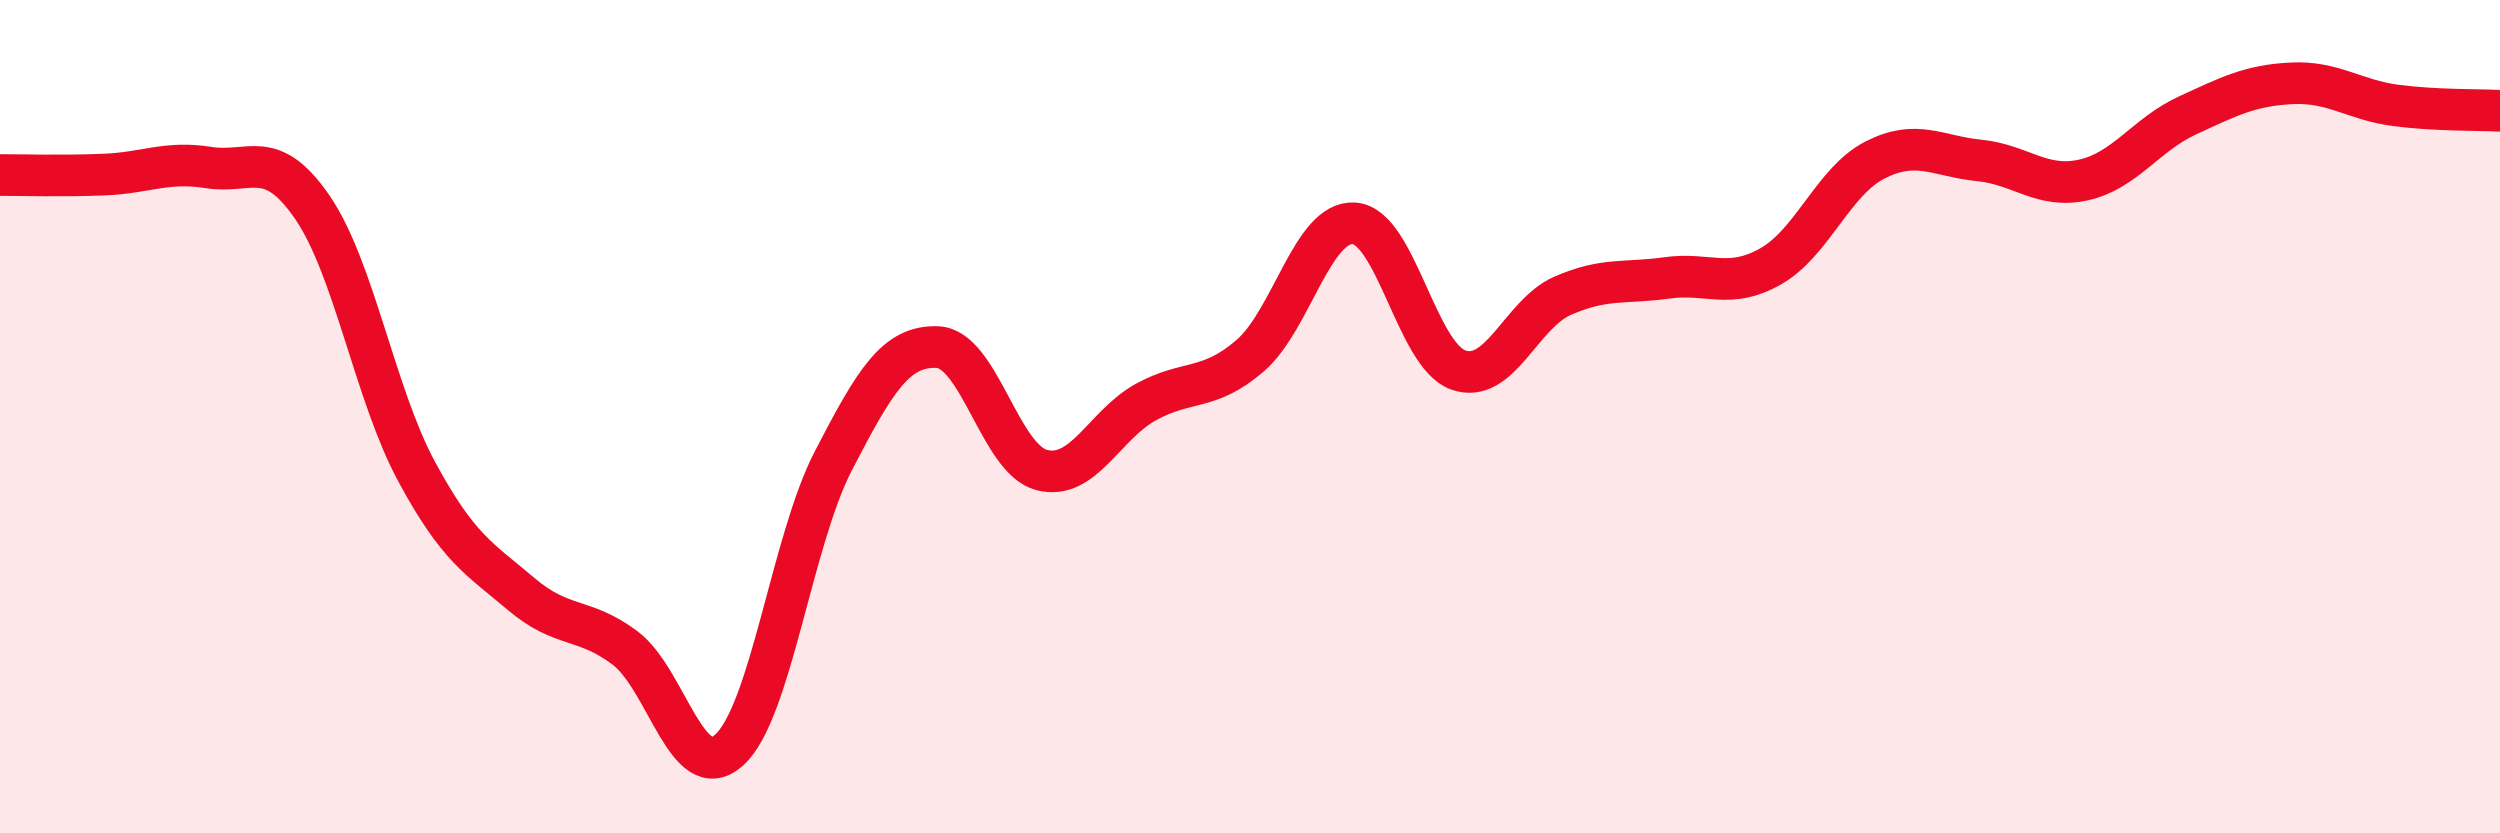
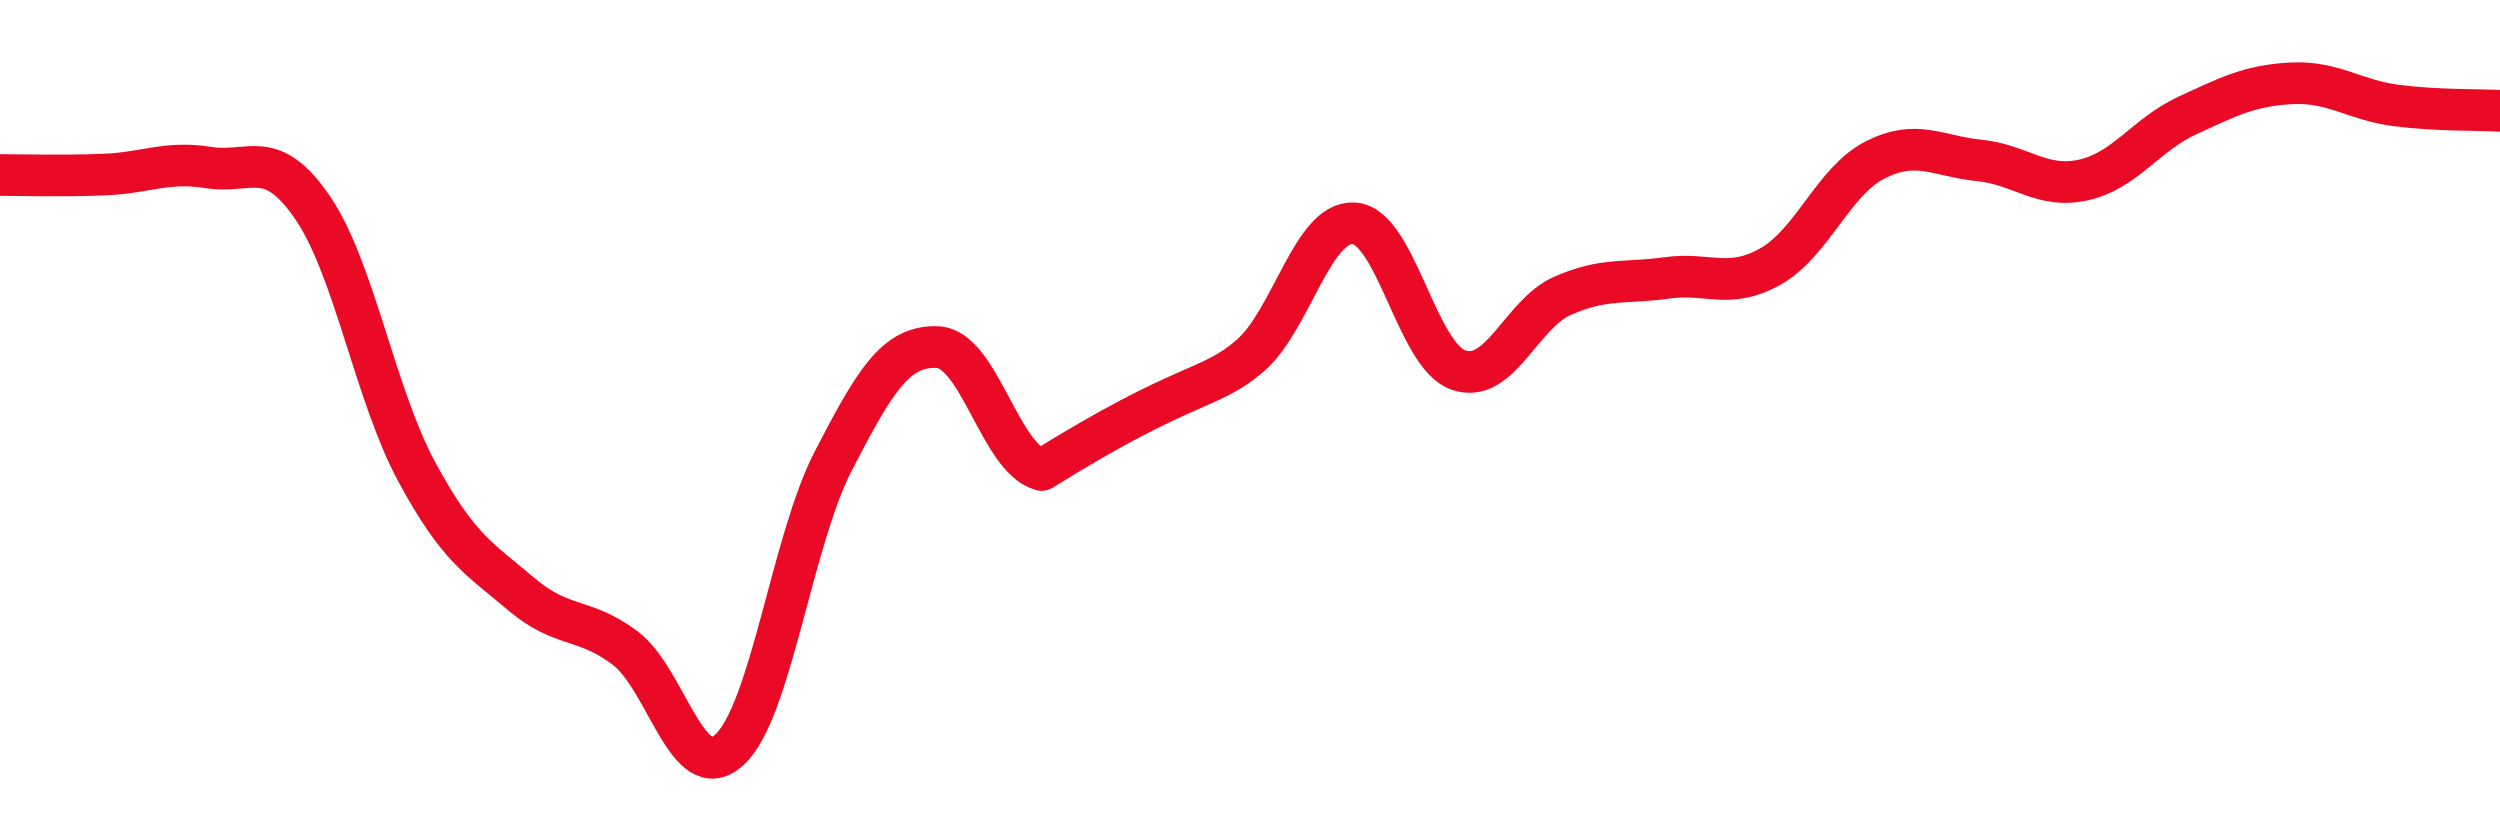
<svg xmlns="http://www.w3.org/2000/svg" width="60" height="20" viewBox="0 0 60 20">
-   <path d="M 0,4.2 C 0.5,4.2 1.5,4.23 2.5,4.19 C 3.5,4.15 4,3.86 5,4.02 C 6,4.18 6.5,3.52 7.5,4.98 C 8.5,6.44 9,9.47 10,11.32 C 11,13.17 11.5,13.4 12.5,14.25 C 13.5,15.1 14,14.8 15,15.55 C 16,16.3 16.5,18.9 17.5,18 C 18.5,17.1 19,12.99 20,11.06 C 21,9.13 21.5,8.29 22.5,8.33 C 23.5,8.37 24,11.02 25,11.28 C 26,11.54 26.5,10.2 27.5,9.65 C 28.5,9.1 29,9.4 30,8.54 C 31,7.68 31.5,5.29 32.5,5.36 C 33.5,5.43 34,8.53 35,8.88 C 36,9.23 36.5,7.54 37.5,7.1 C 38.5,6.66 39,6.81 40,6.67 C 41,6.53 41.5,6.96 42.5,6.39 C 43.5,5.82 44,4.35 45,3.84 C 46,3.33 46.5,3.75 47.5,3.85 C 48.5,3.95 49,4.54 50,4.32 C 51,4.1 51.5,3.23 52.5,2.77 C 53.5,2.31 54,2.05 55,2 C 56,1.95 56.5,2.4 57.5,2.53 C 58.5,2.66 59.5,2.63 60,2.66L60 20L0 20Z" fill="#EB0A25" opacity="0.1" stroke-linecap="round" stroke-linejoin="round" />
-   <path d="M 0,4.2 C 0.5,4.2 1.5,4.23 2.5,4.19 C 3.5,4.15 4,3.86 5,4.02 C 6,4.18 6.5,3.52 7.5,4.98 C 8.5,6.44 9,9.47 10,11.32 C 11,13.17 11.5,13.4 12.5,14.25 C 13.5,15.1 14,14.8 15,15.55 C 16,16.3 16.5,18.9 17.5,18 C 18.5,17.1 19,12.99 20,11.06 C 21,9.13 21.5,8.29 22.5,8.33 C 23.5,8.37 24,11.02 25,11.28 C 26,11.54 26.5,10.2 27.5,9.65 C 28.5,9.1 29,9.4 30,8.54 C 31,7.68 31.5,5.29 32.5,5.36 C 33.5,5.43 34,8.53 35,8.88 C 36,9.23 36.5,7.54 37.5,7.1 C 38.5,6.66 39,6.81 40,6.67 C 41,6.53 41.5,6.96 42.5,6.39 C 43.5,5.82 44,4.35 45,3.84 C 46,3.33 46.5,3.75 47.5,3.85 C 48.5,3.95 49,4.54 50,4.32 C 51,4.1 51.5,3.23 52.5,2.77 C 53.5,2.31 54,2.05 55,2 C 56,1.95 56.5,2.4 57.5,2.53 C 58.5,2.66 59.5,2.63 60,2.66" stroke="#EB0A25" stroke-width="1" fill="none" stroke-linecap="round" stroke-linejoin="round" />
+   <path d="M 0,4.2 C 0.5,4.2 1.5,4.23 2.5,4.19 C 3.5,4.15 4,3.86 5,4.02 C 6,4.18 6.5,3.52 7.5,4.98 C 8.5,6.44 9,9.47 10,11.32 C 11,13.17 11.5,13.4 12.5,14.25 C 13.5,15.1 14,14.8 15,15.55 C 16,16.3 16.5,18.9 17.5,18 C 18.5,17.1 19,12.99 20,11.06 C 21,9.13 21.5,8.29 22.5,8.33 C 23.5,8.37 24,11.02 25,11.28 C 28.5,9.1 29,9.4 30,8.54 C 31,7.68 31.5,5.29 32.5,5.36 C 33.5,5.43 34,8.53 35,8.88 C 36,9.23 36.5,7.54 37.5,7.1 C 38.5,6.66 39,6.81 40,6.67 C 41,6.53 41.5,6.96 42.5,6.39 C 43.5,5.82 44,4.35 45,3.84 C 46,3.33 46.5,3.75 47.5,3.85 C 48.5,3.95 49,4.54 50,4.32 C 51,4.1 51.5,3.23 52.5,2.77 C 53.5,2.31 54,2.05 55,2 C 56,1.95 56.5,2.4 57.5,2.53 C 58.5,2.66 59.5,2.63 60,2.66" stroke="#EB0A25" stroke-width="1" fill="none" stroke-linecap="round" stroke-linejoin="round" />
</svg>